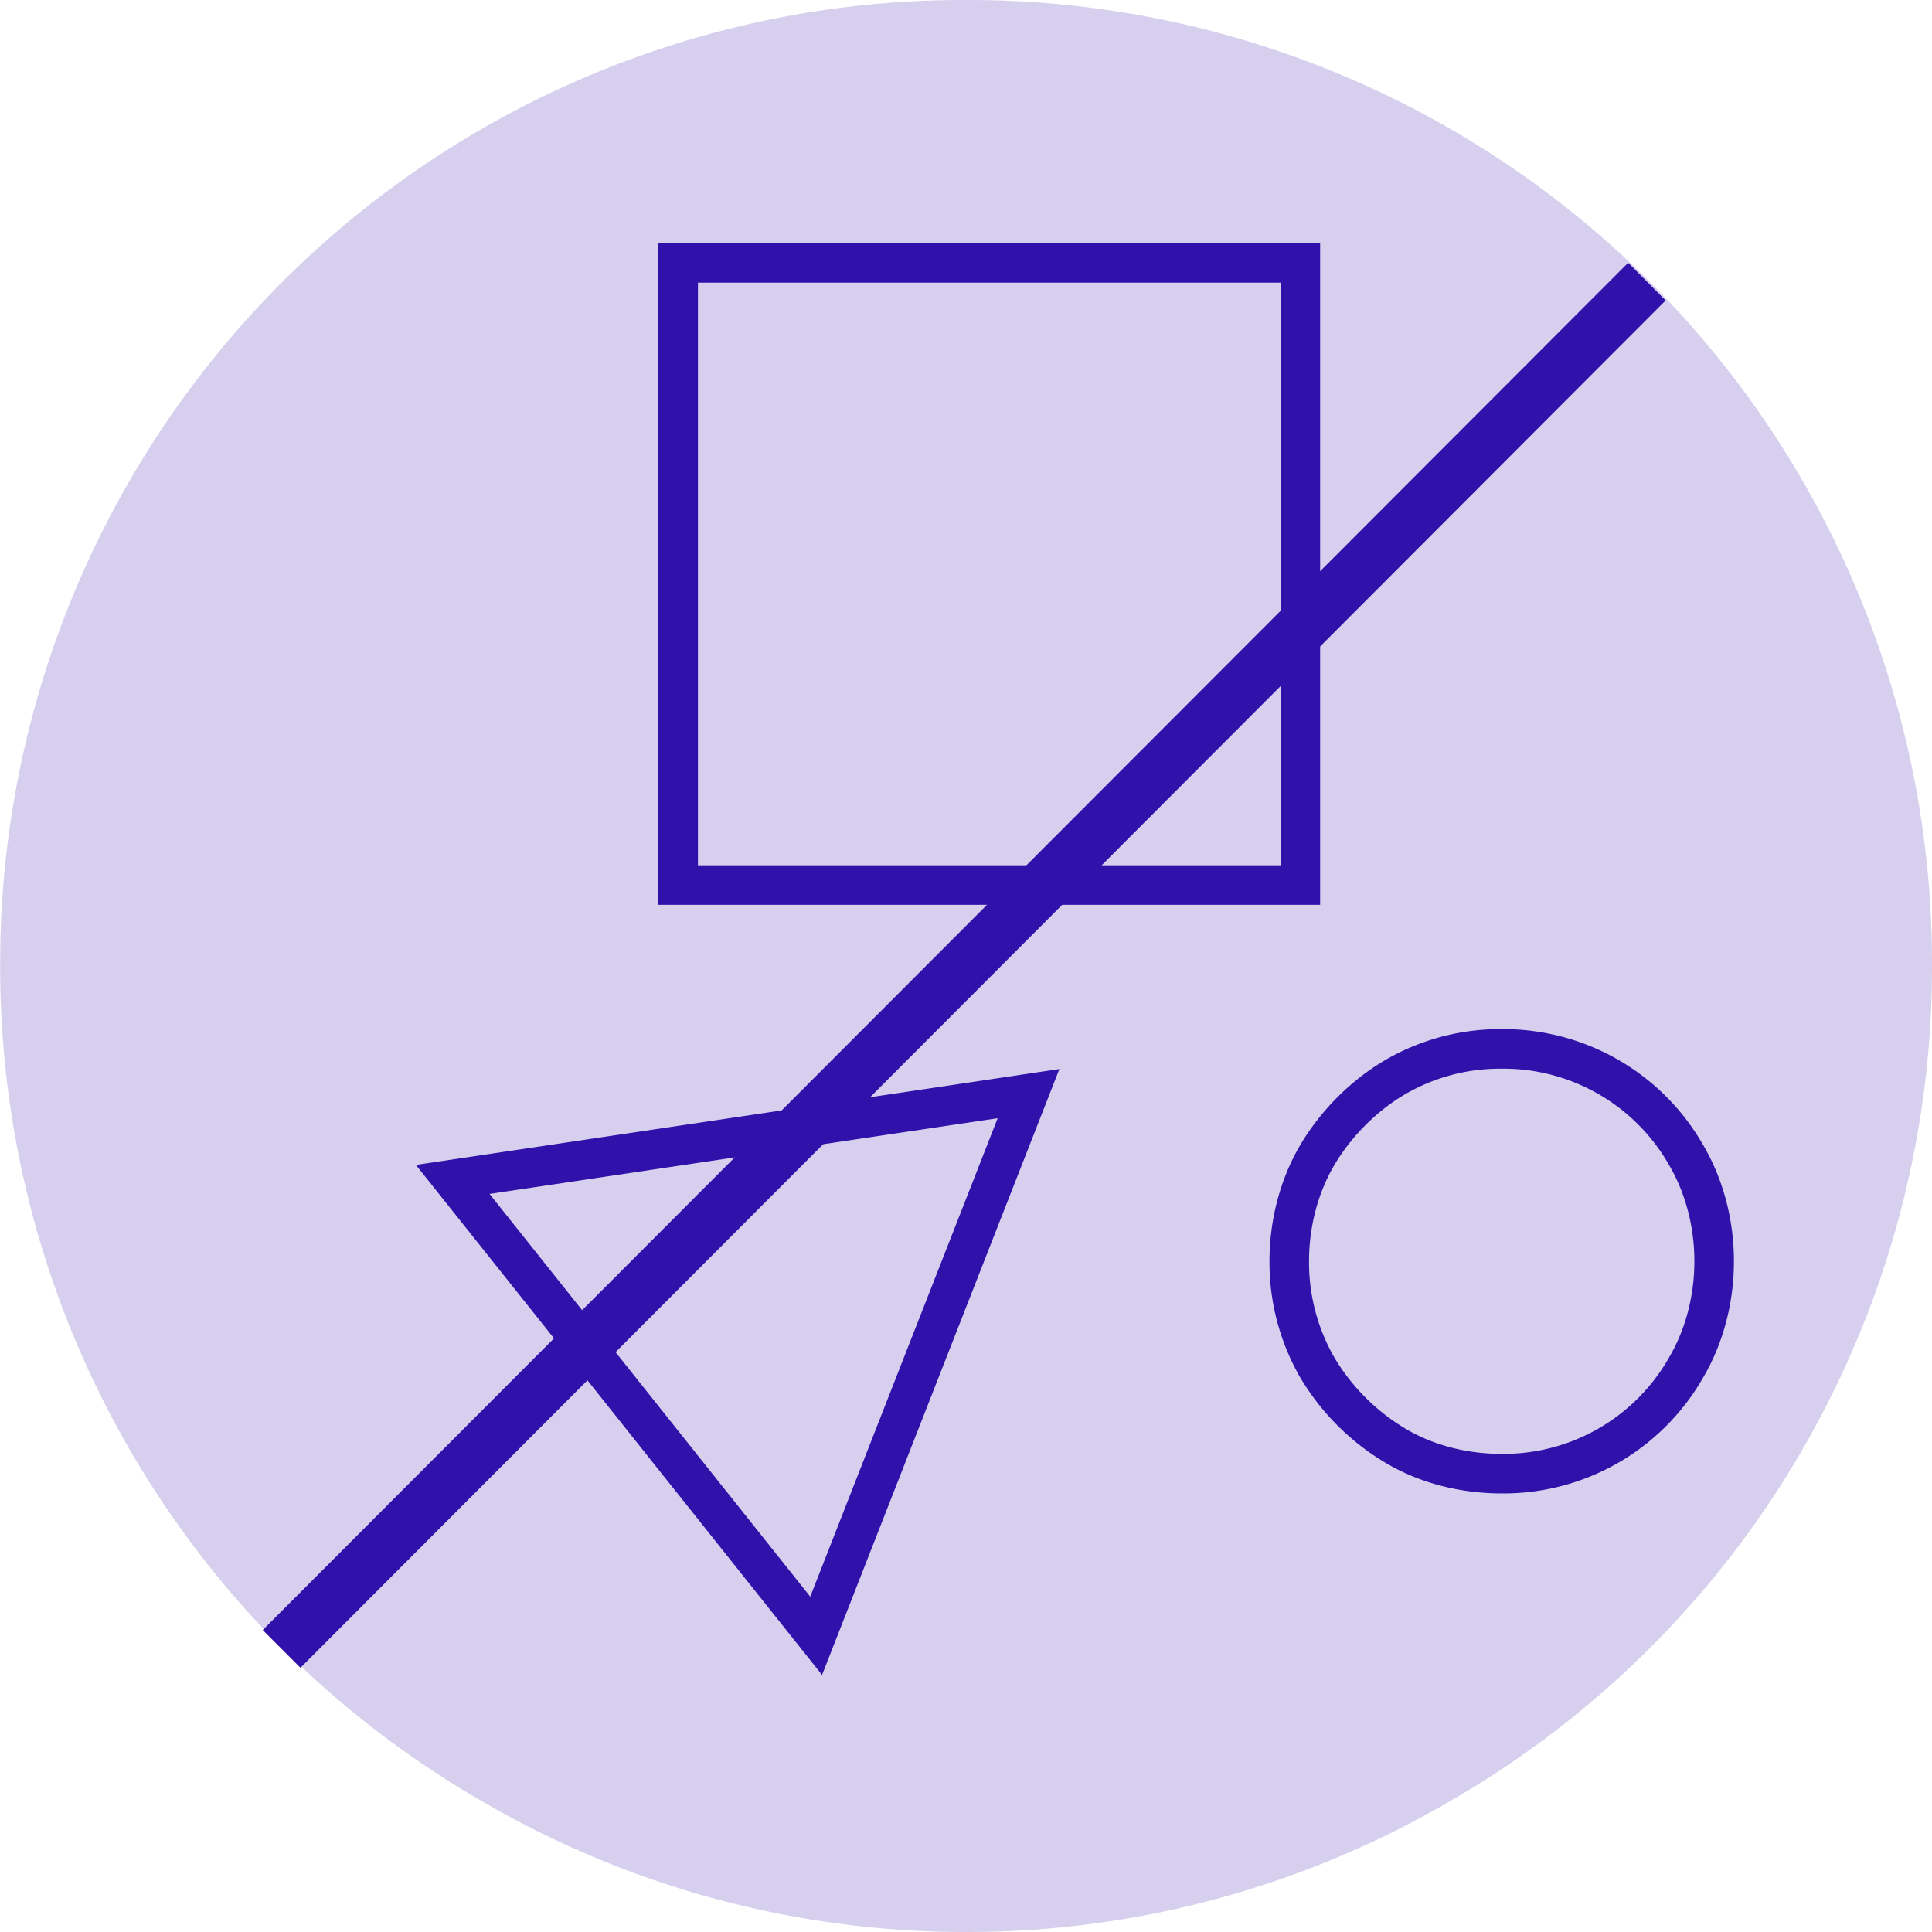
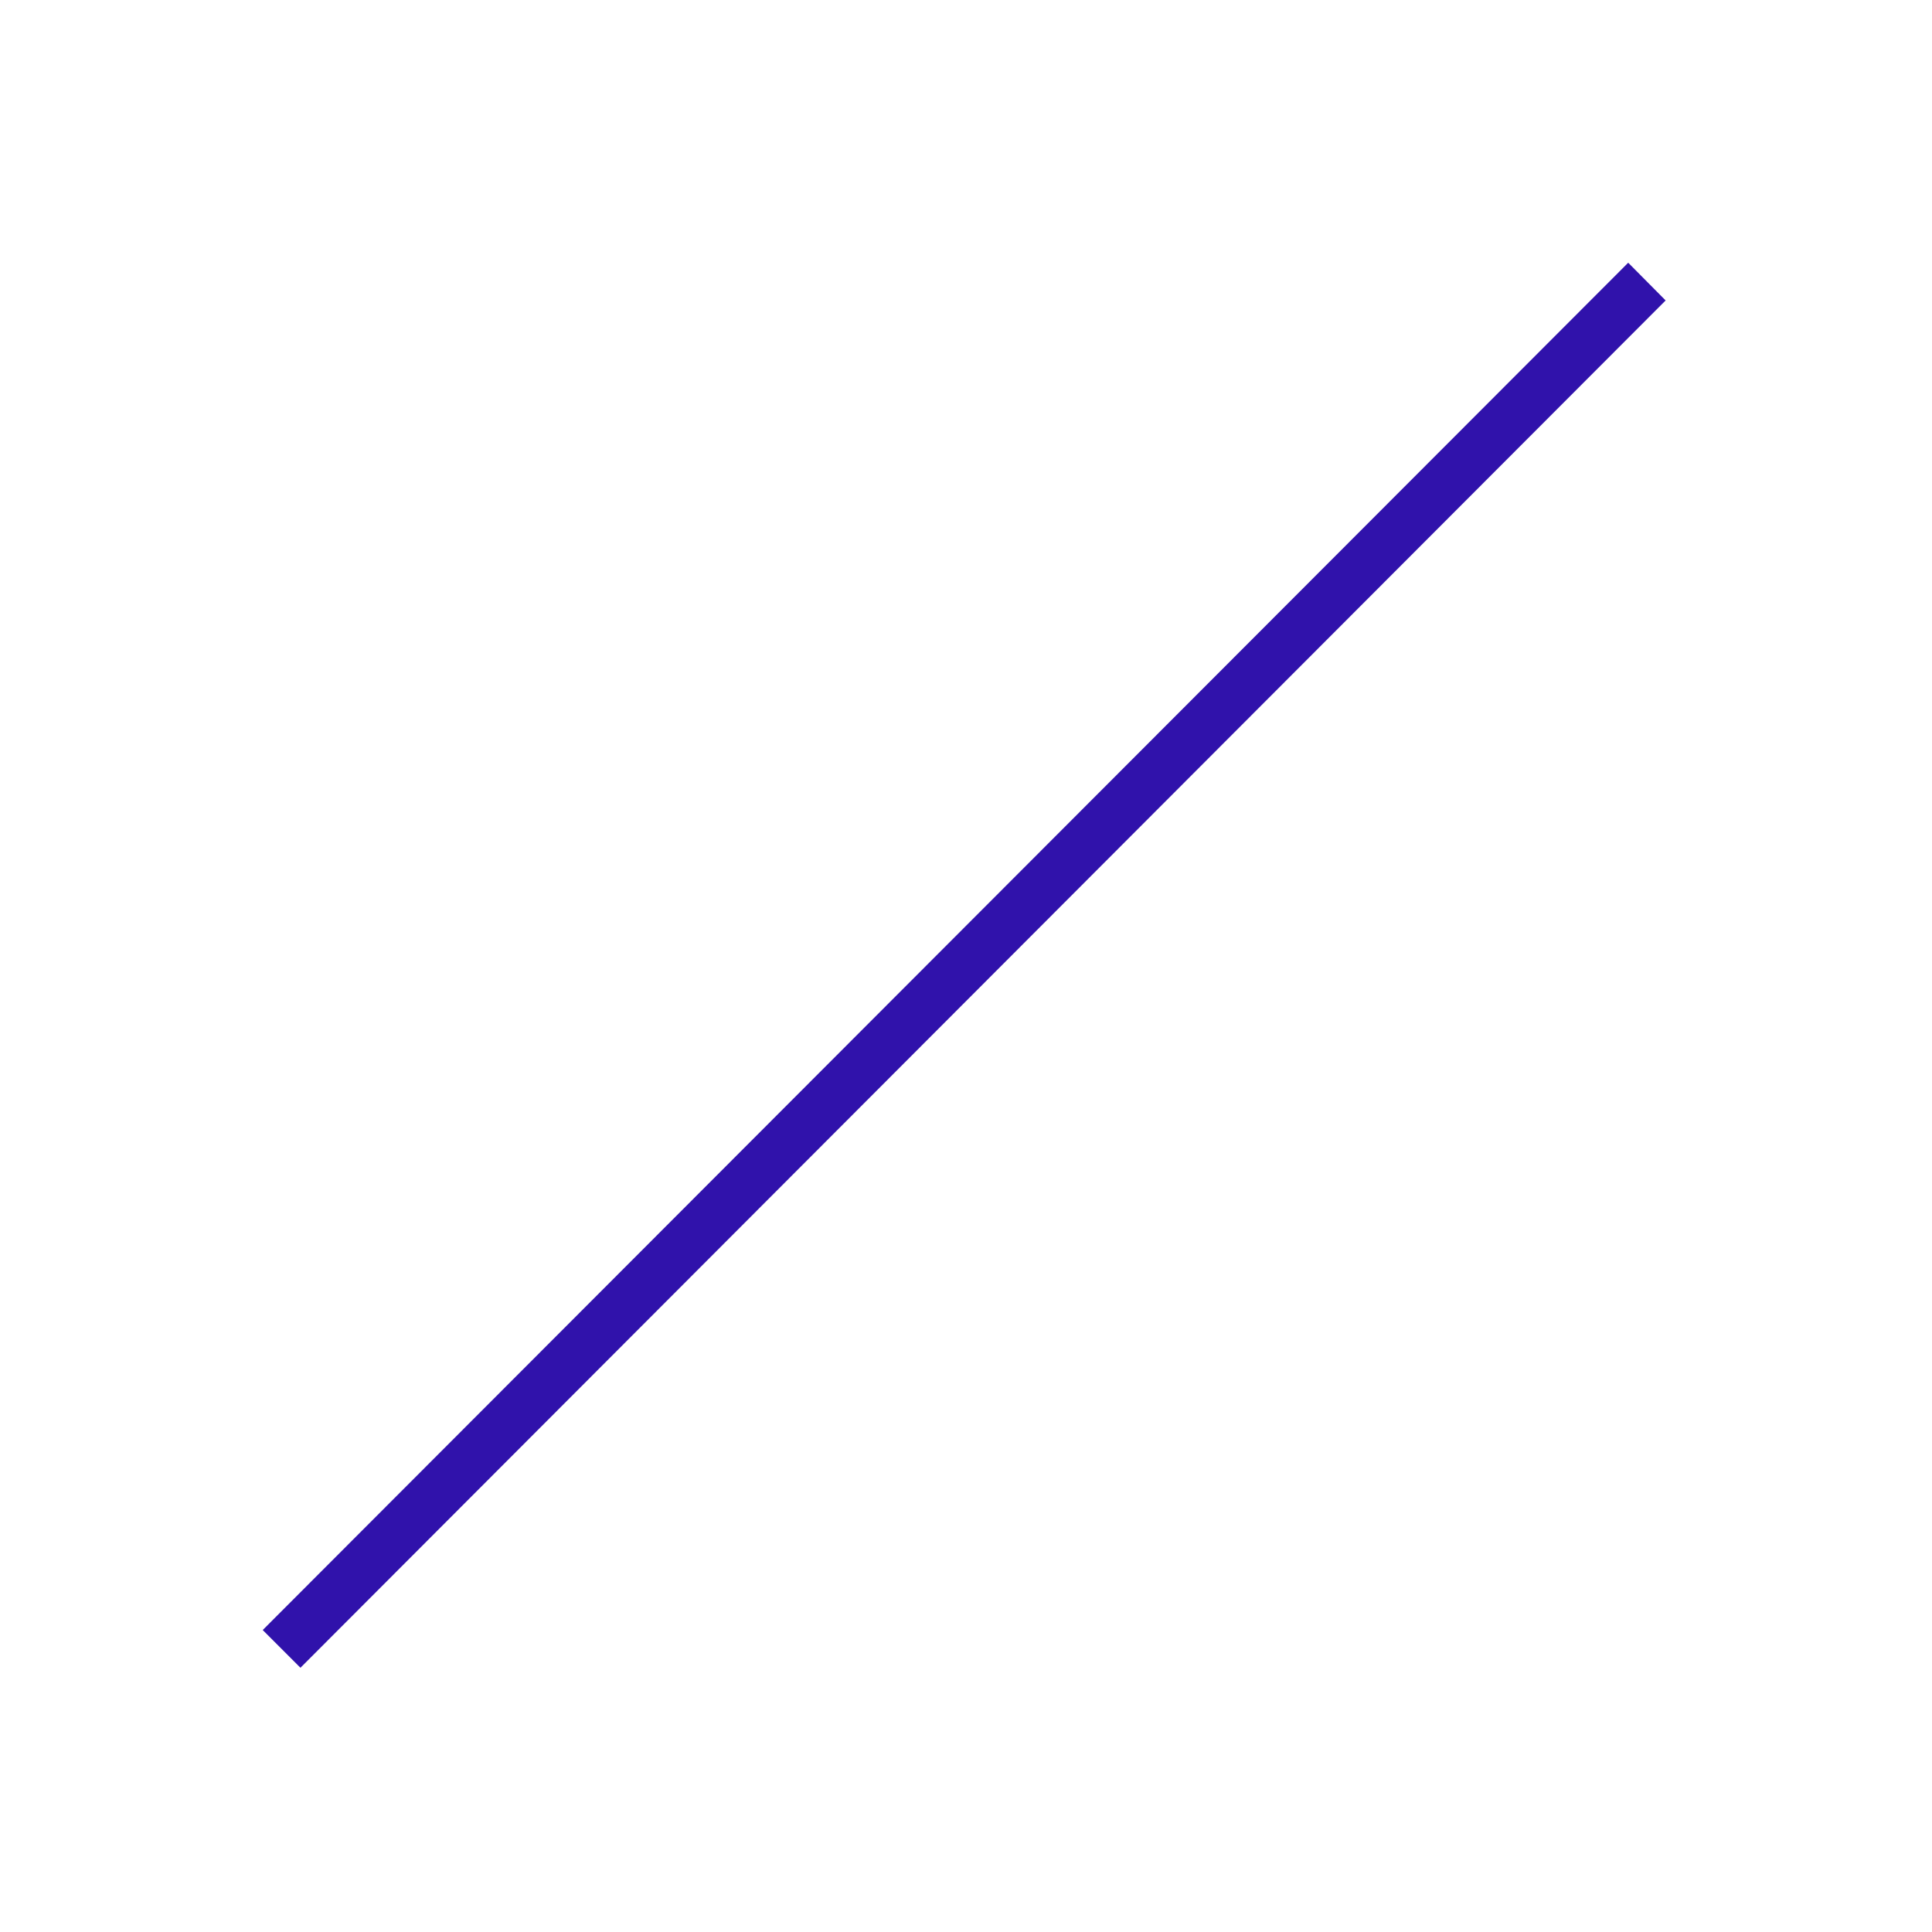
<svg xmlns="http://www.w3.org/2000/svg" width="48" height="48" viewBox="0 0 12.7 12.7">
-   <path fill="#d6d0ee" fill-rule="evenodd" d="M.001 6.344A6.33 6.33 0 0 1 6.357 0 6.33 6.33 0 0 1 12.7 6.344a6.325 6.325 0 0 1-3.172 5.498 6.292 6.292 0 0 1-3.171.858 6.3 6.3 0 0 1-3.184-.857A6.327 6.327 0 0 1 .001 6.344z" />
  <path style="-inkscape-stroke:none" fill="#3012ab" d="M10.703 1.727l-8.976 8.988.248.248 8.974-8.988z" color="#000" />
-   <path fill="none" stroke="#3012ab" stroke-miterlimit="3.864" stroke-width=".26" d="M6.504 5.818H4.458v-4.09h4.09v4.09zM2.976 7.753l3.785-.564-1.396 3.564zm5.499.538v0c0-.245.062-.49.184-.698.123-.208.306-.392.515-.514a1.37 1.37 0 0 1 .697-.184v0a1.382 1.382 0 0 1 1.213.698c.122.208.184.453.184.698v0c0 .245-.062.49-.184.698a1.381 1.381 0 0 1-1.213.698v0c-.245 0-.49-.06-.697-.183a1.477 1.477 0 0 1-.515-.515 1.386 1.386 0 0 1-.184-.698z" />
</svg>